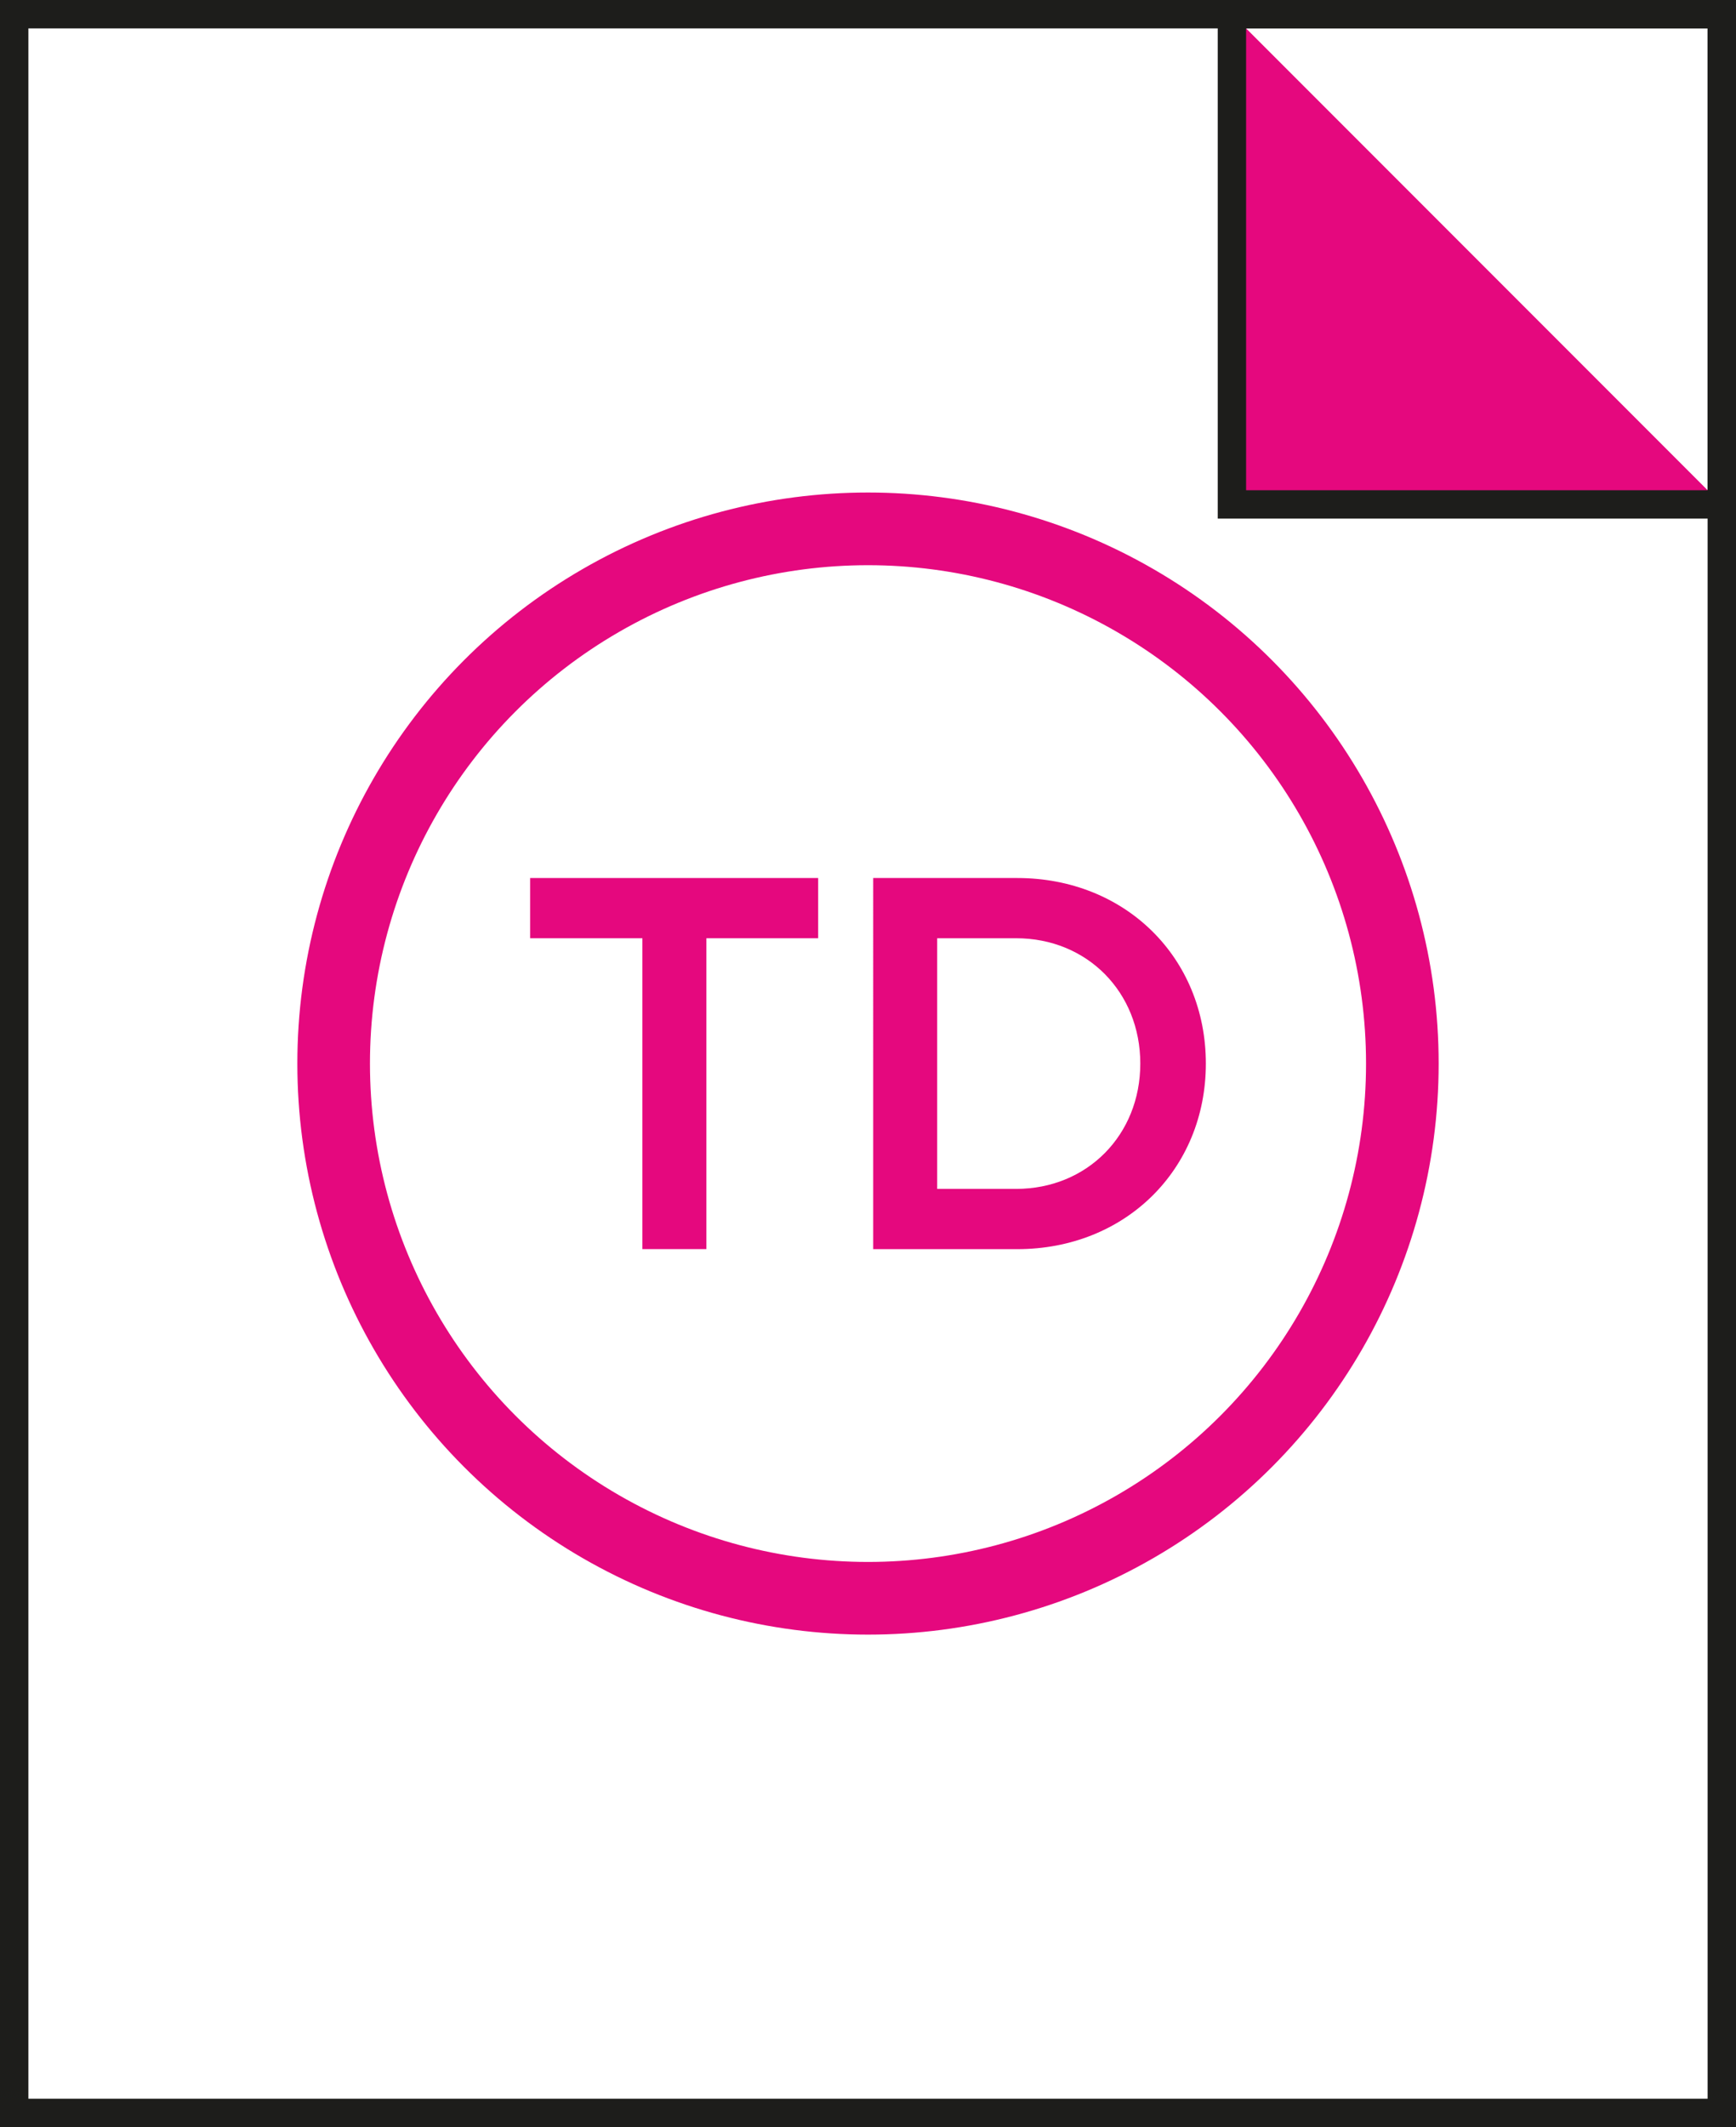
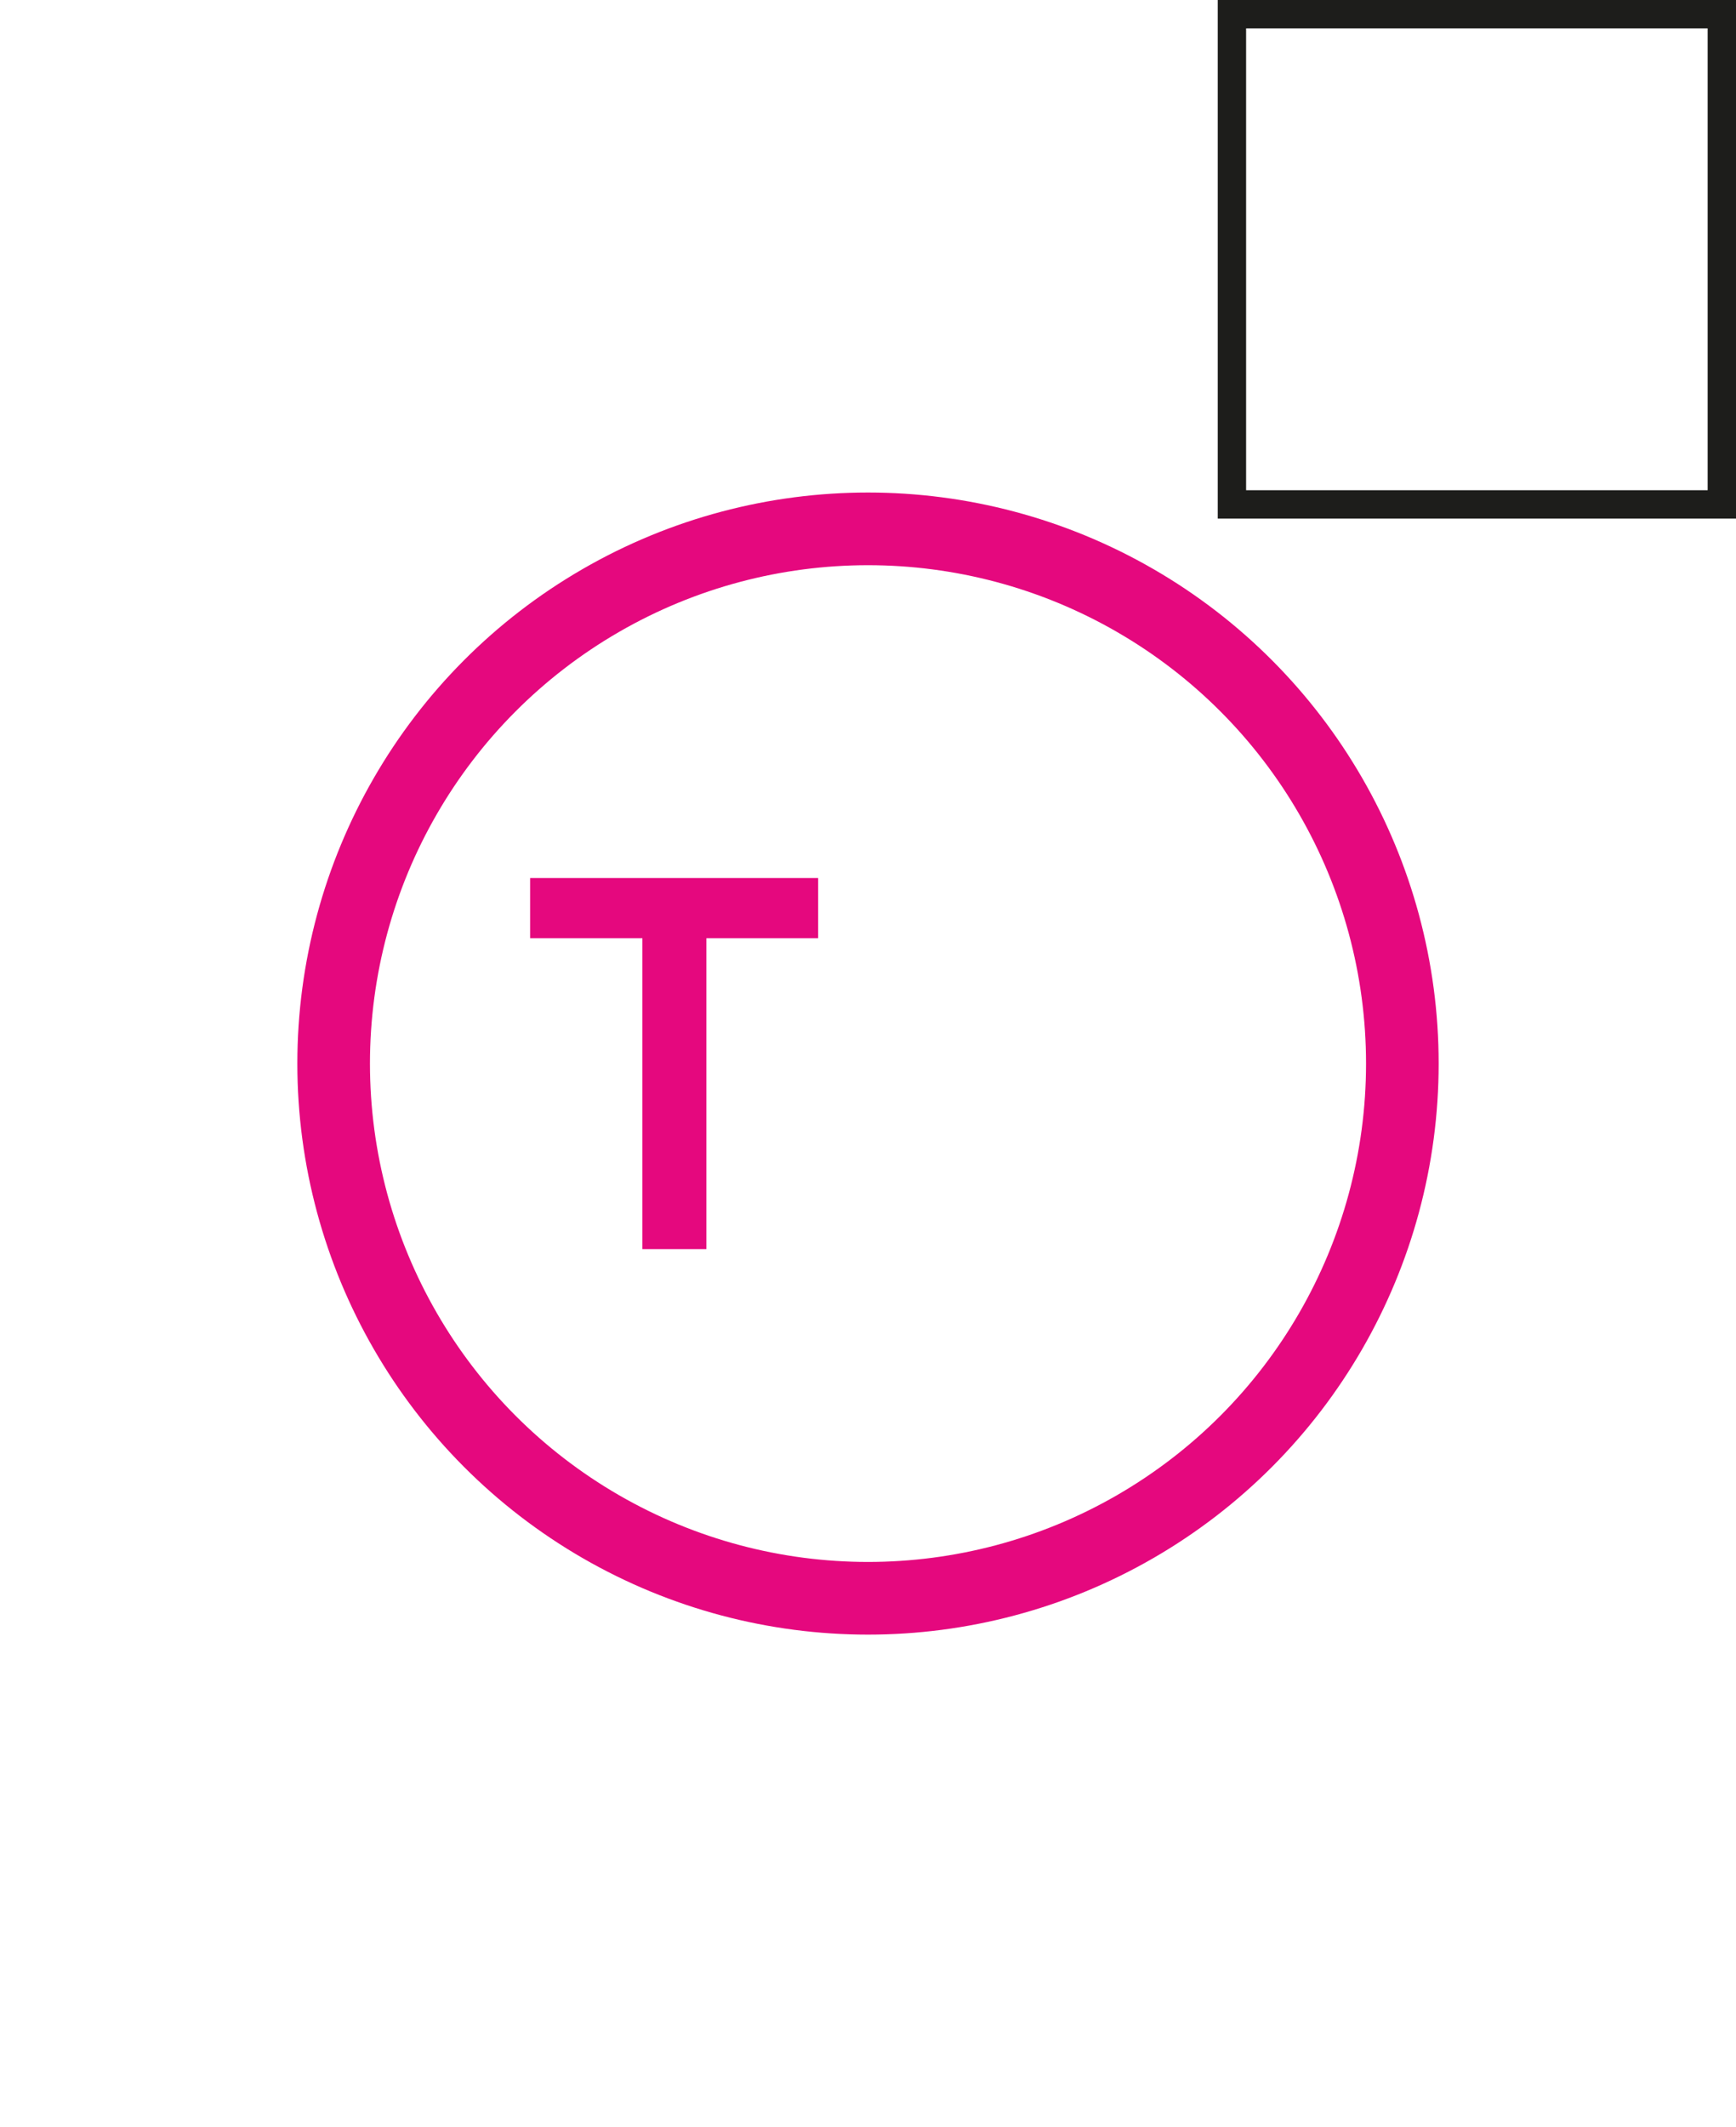
<svg xmlns="http://www.w3.org/2000/svg" version="1.1" baseProfile="basic" id="Layer_1" width="61.198" height="74.935" viewBox="0 0 61.198 74.935" overflow="visible" enable-background="new 0 0 61.198 74.935" xml:space="preserve">
-   <polygon fill="#E5087E" points="43.427,0.5 43.427,17.78 60.707,17.78 " />
-   <rect x="0.5" y="0.5" fill="none" stroke="#1D1D1B" stroke-miterlimit="10" width="60.198" height="73.935" />
  <circle fill="none" stroke="#E5087E" stroke-width="2.56" stroke-miterlimit="10" cx="30.599" cy="37.468" r="18.837" />
  <polygon fill="#E5087E" points="28.842,33.053 24.902,33.053 24.902,44.004 22.646,44.004 22.646,33.053 18.688,33.053   18.688,30.931 28.842,30.931 " />
-   <path fill="#E5087E" d="M42.509,37.468c0,3.733-2.842,6.538-6.65,6.538h-5.077V30.931h5.077  C39.667,30.931,42.509,33.735,42.509,37.468 M40.198,37.468c0-2.52-1.876-4.415-4.377-4.415h-2.783v8.83h2.783  C38.322,41.882,40.198,39.988,40.198,37.468" />
  <rect x="43.428" y="0.5" fill="none" stroke="#1D1D1B" stroke-miterlimit="10" width="17.271" height="17.27" />
</svg>